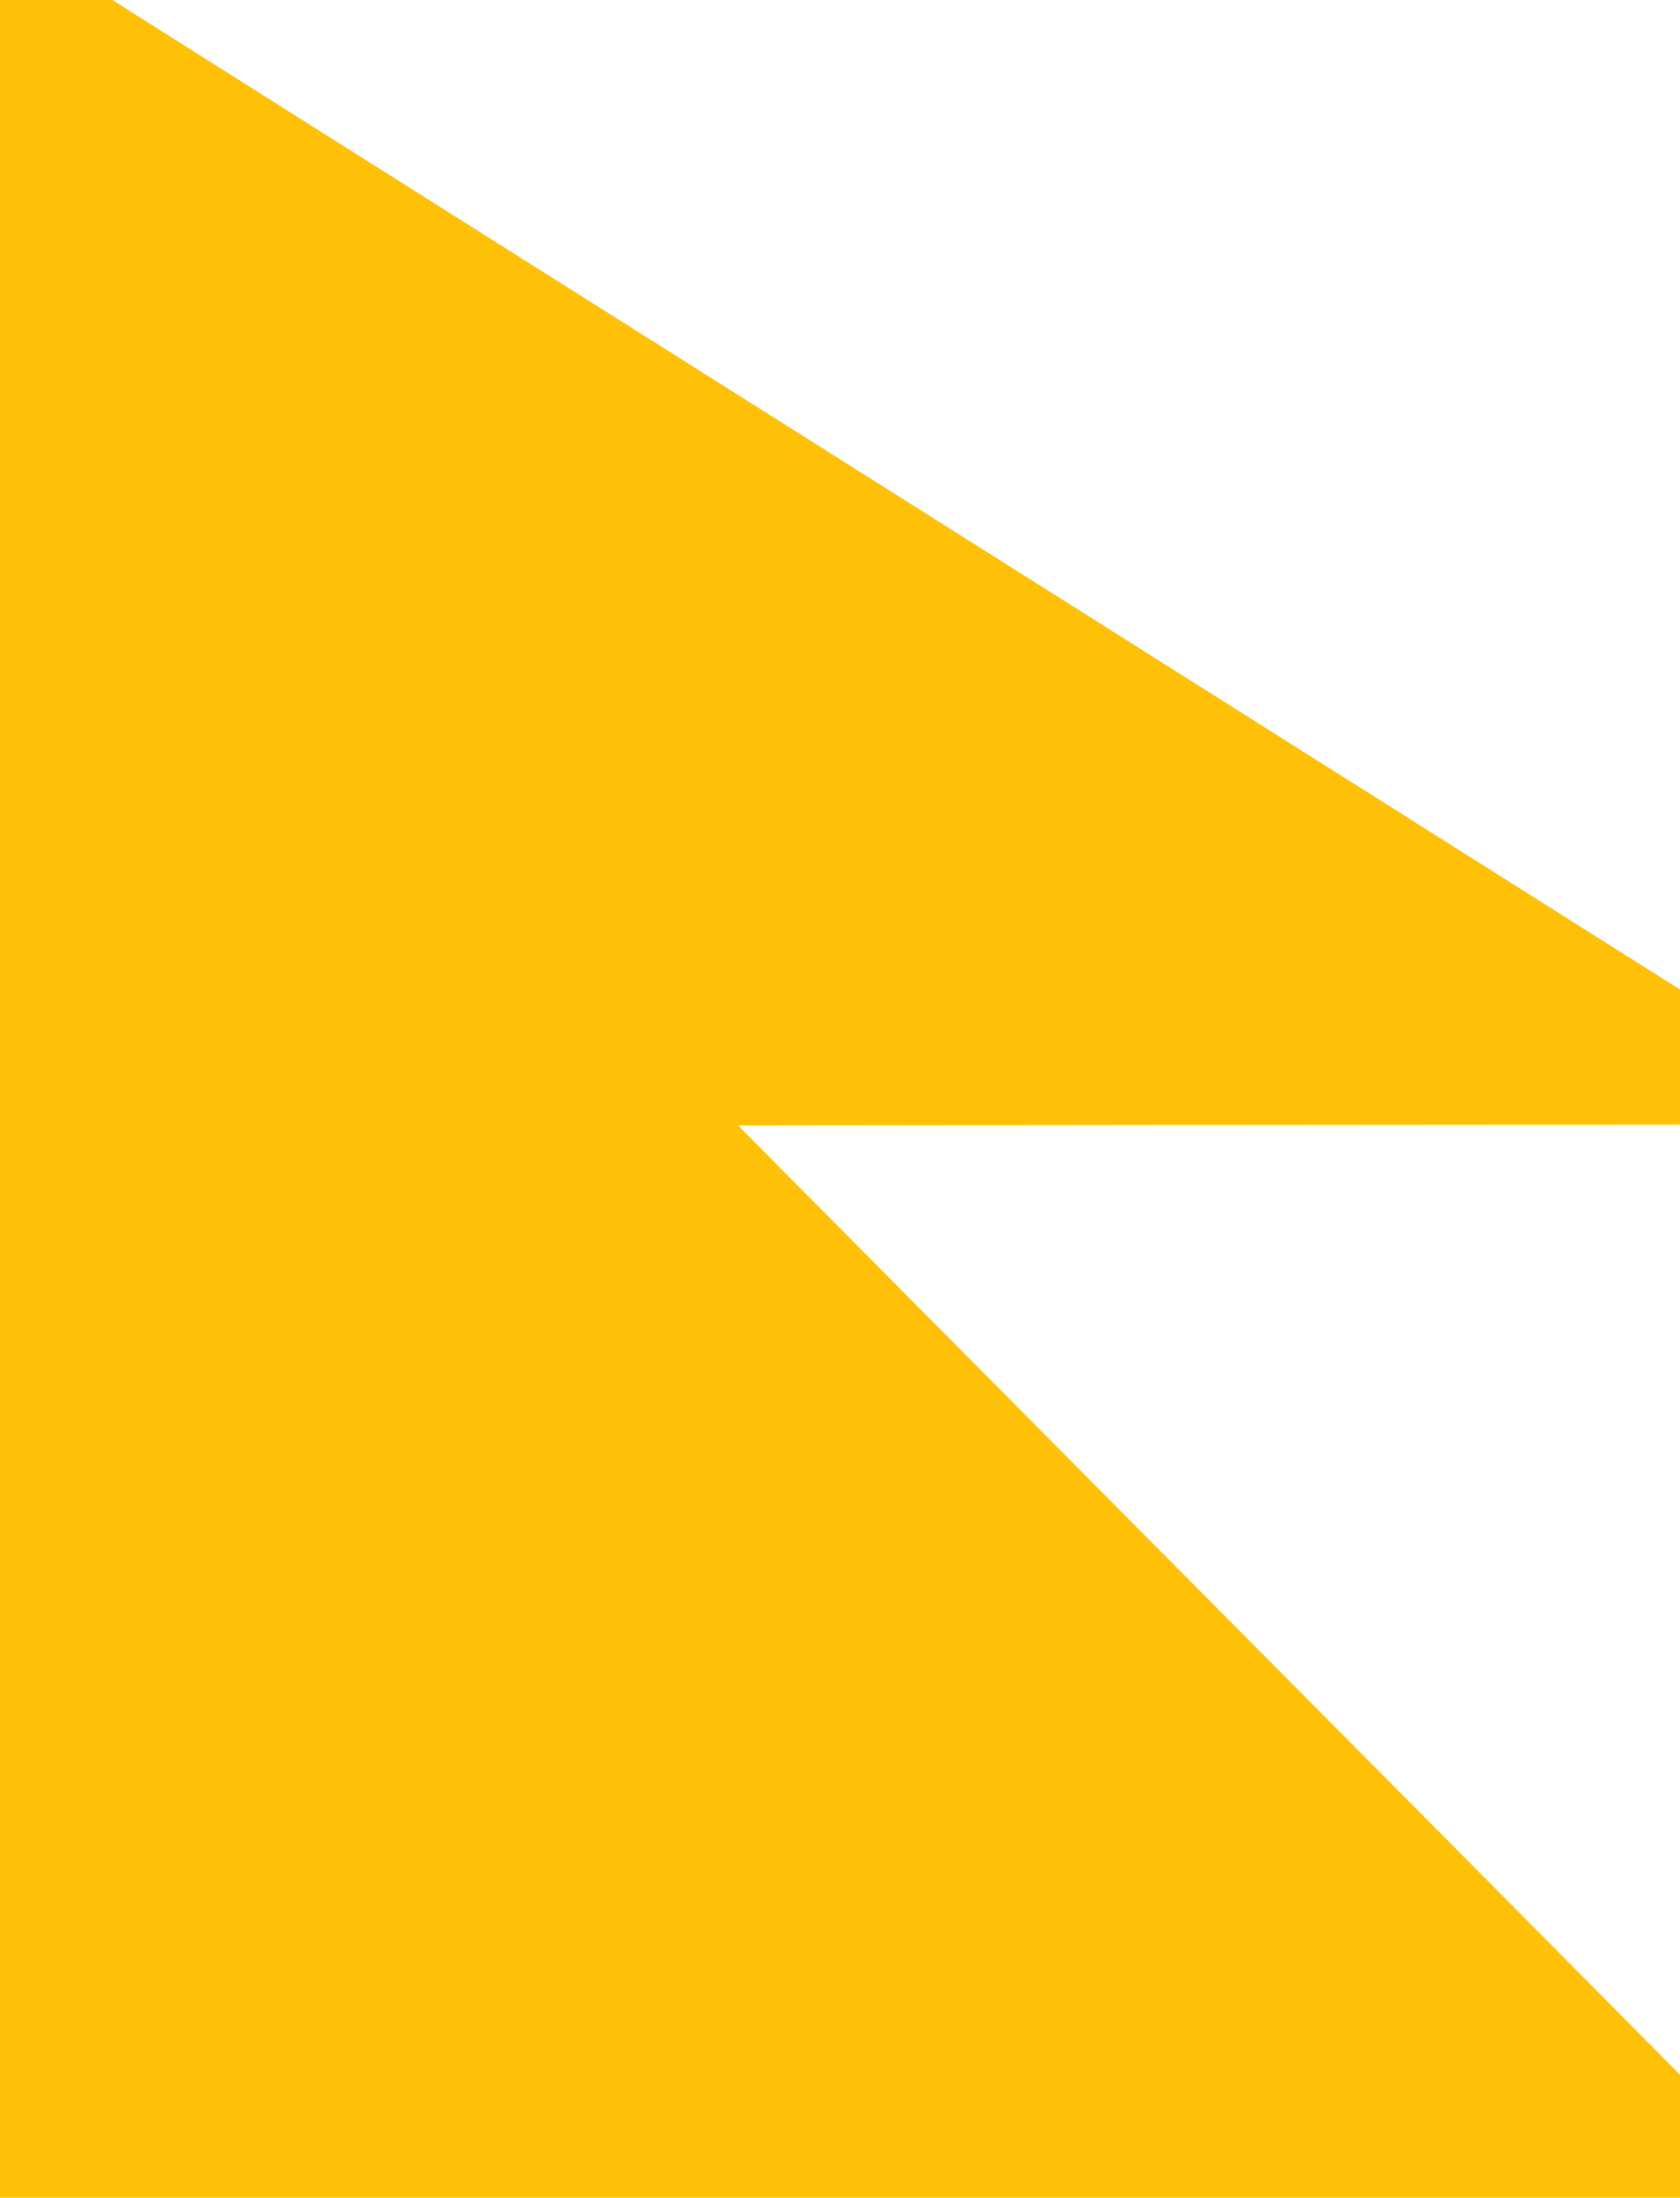
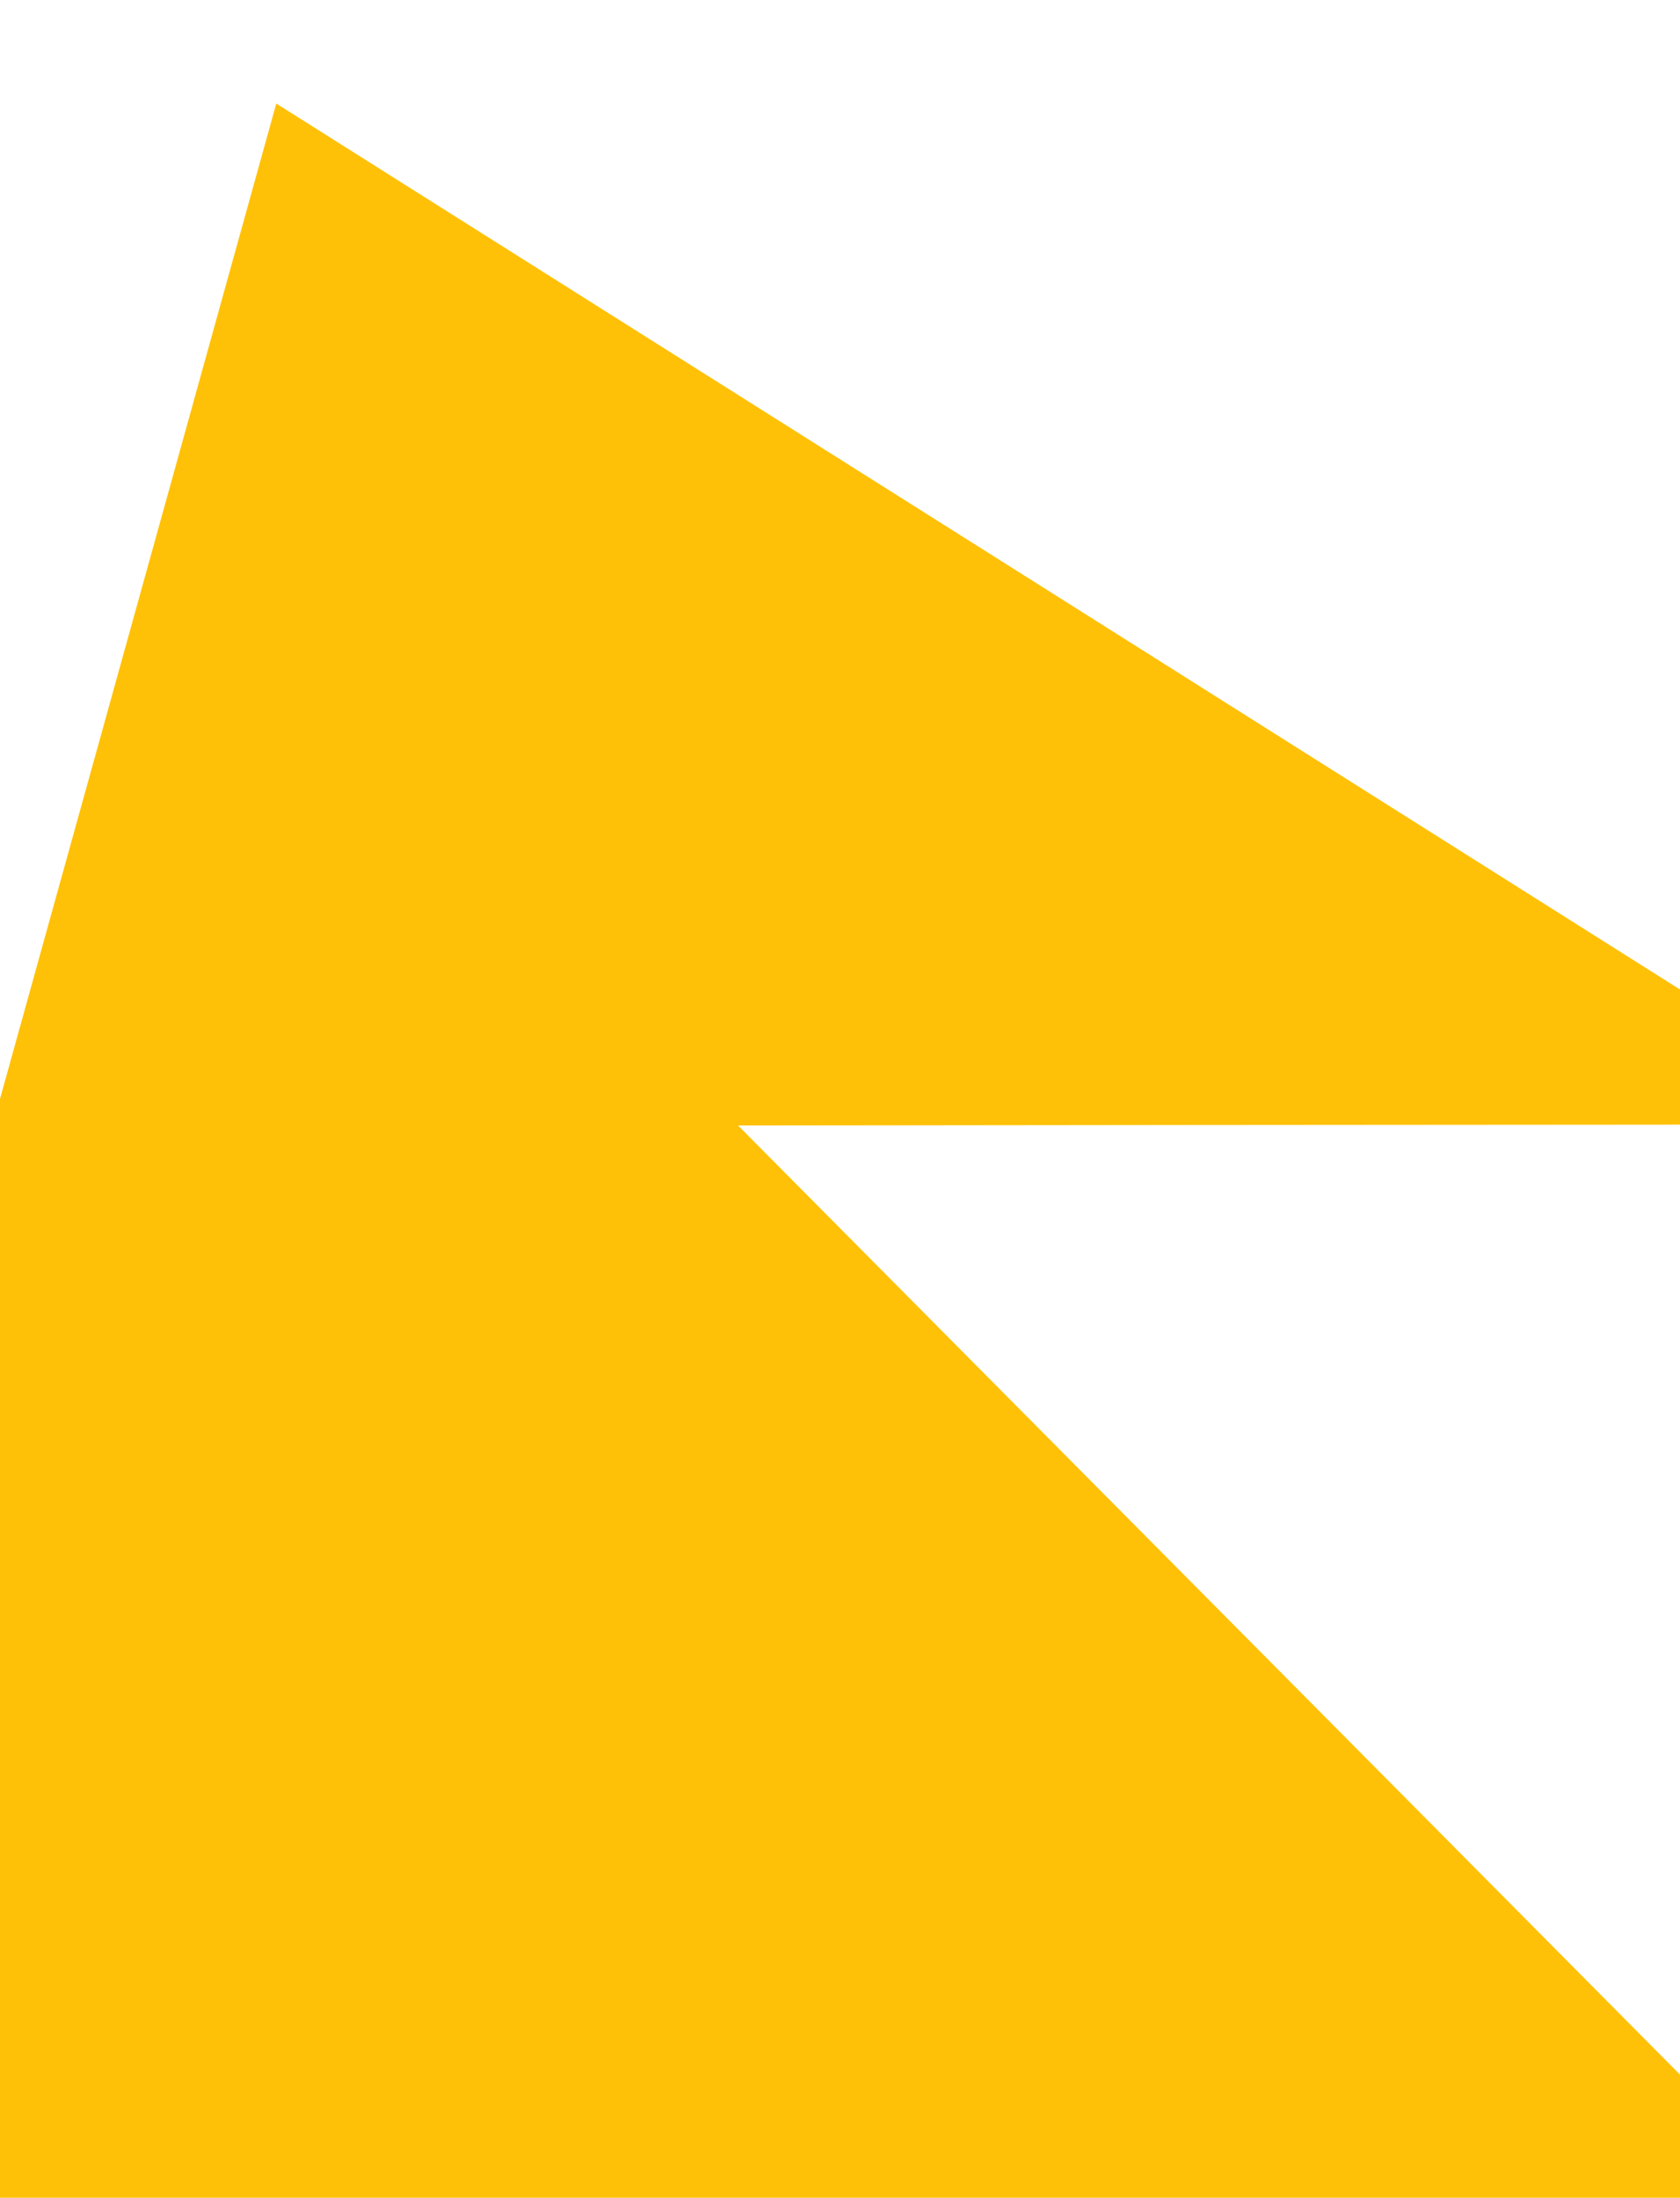
<svg xmlns="http://www.w3.org/2000/svg" version="1.0" width="979pt" height="1280pt" viewBox="0 0 979 1280" preserveAspectRatio="xMidYMid meet">
  <g transform="translate(0,1280) scale(0.1,-0.1)" fill="#ffc107" stroke="none">
-     <path d="M0 6400 l0 -6400 4895 0 4895 0 0 358 0 359 -1617 1629 c-890 896 -2125 2140 -2745 2764 l-1127 1135 2745 3 2744 2 0 394 0 393 -3612 2279 c-1987 1253 -4043 2550 -4568 2881 l-955 603 -327 0 -328 0 0 -6400z" />
+     <path d="M0 6400 l0 -6400 4895 0 4895 0 0 358 0 359 -1617 1629 c-890 896 -2125 2140 -2745 2764 l-1127 1135 2745 3 2744 2 0 394 0 393 -3612 2279 c-1987 1253 -4043 2550 -4568 2881 z" />
  </g>
</svg>